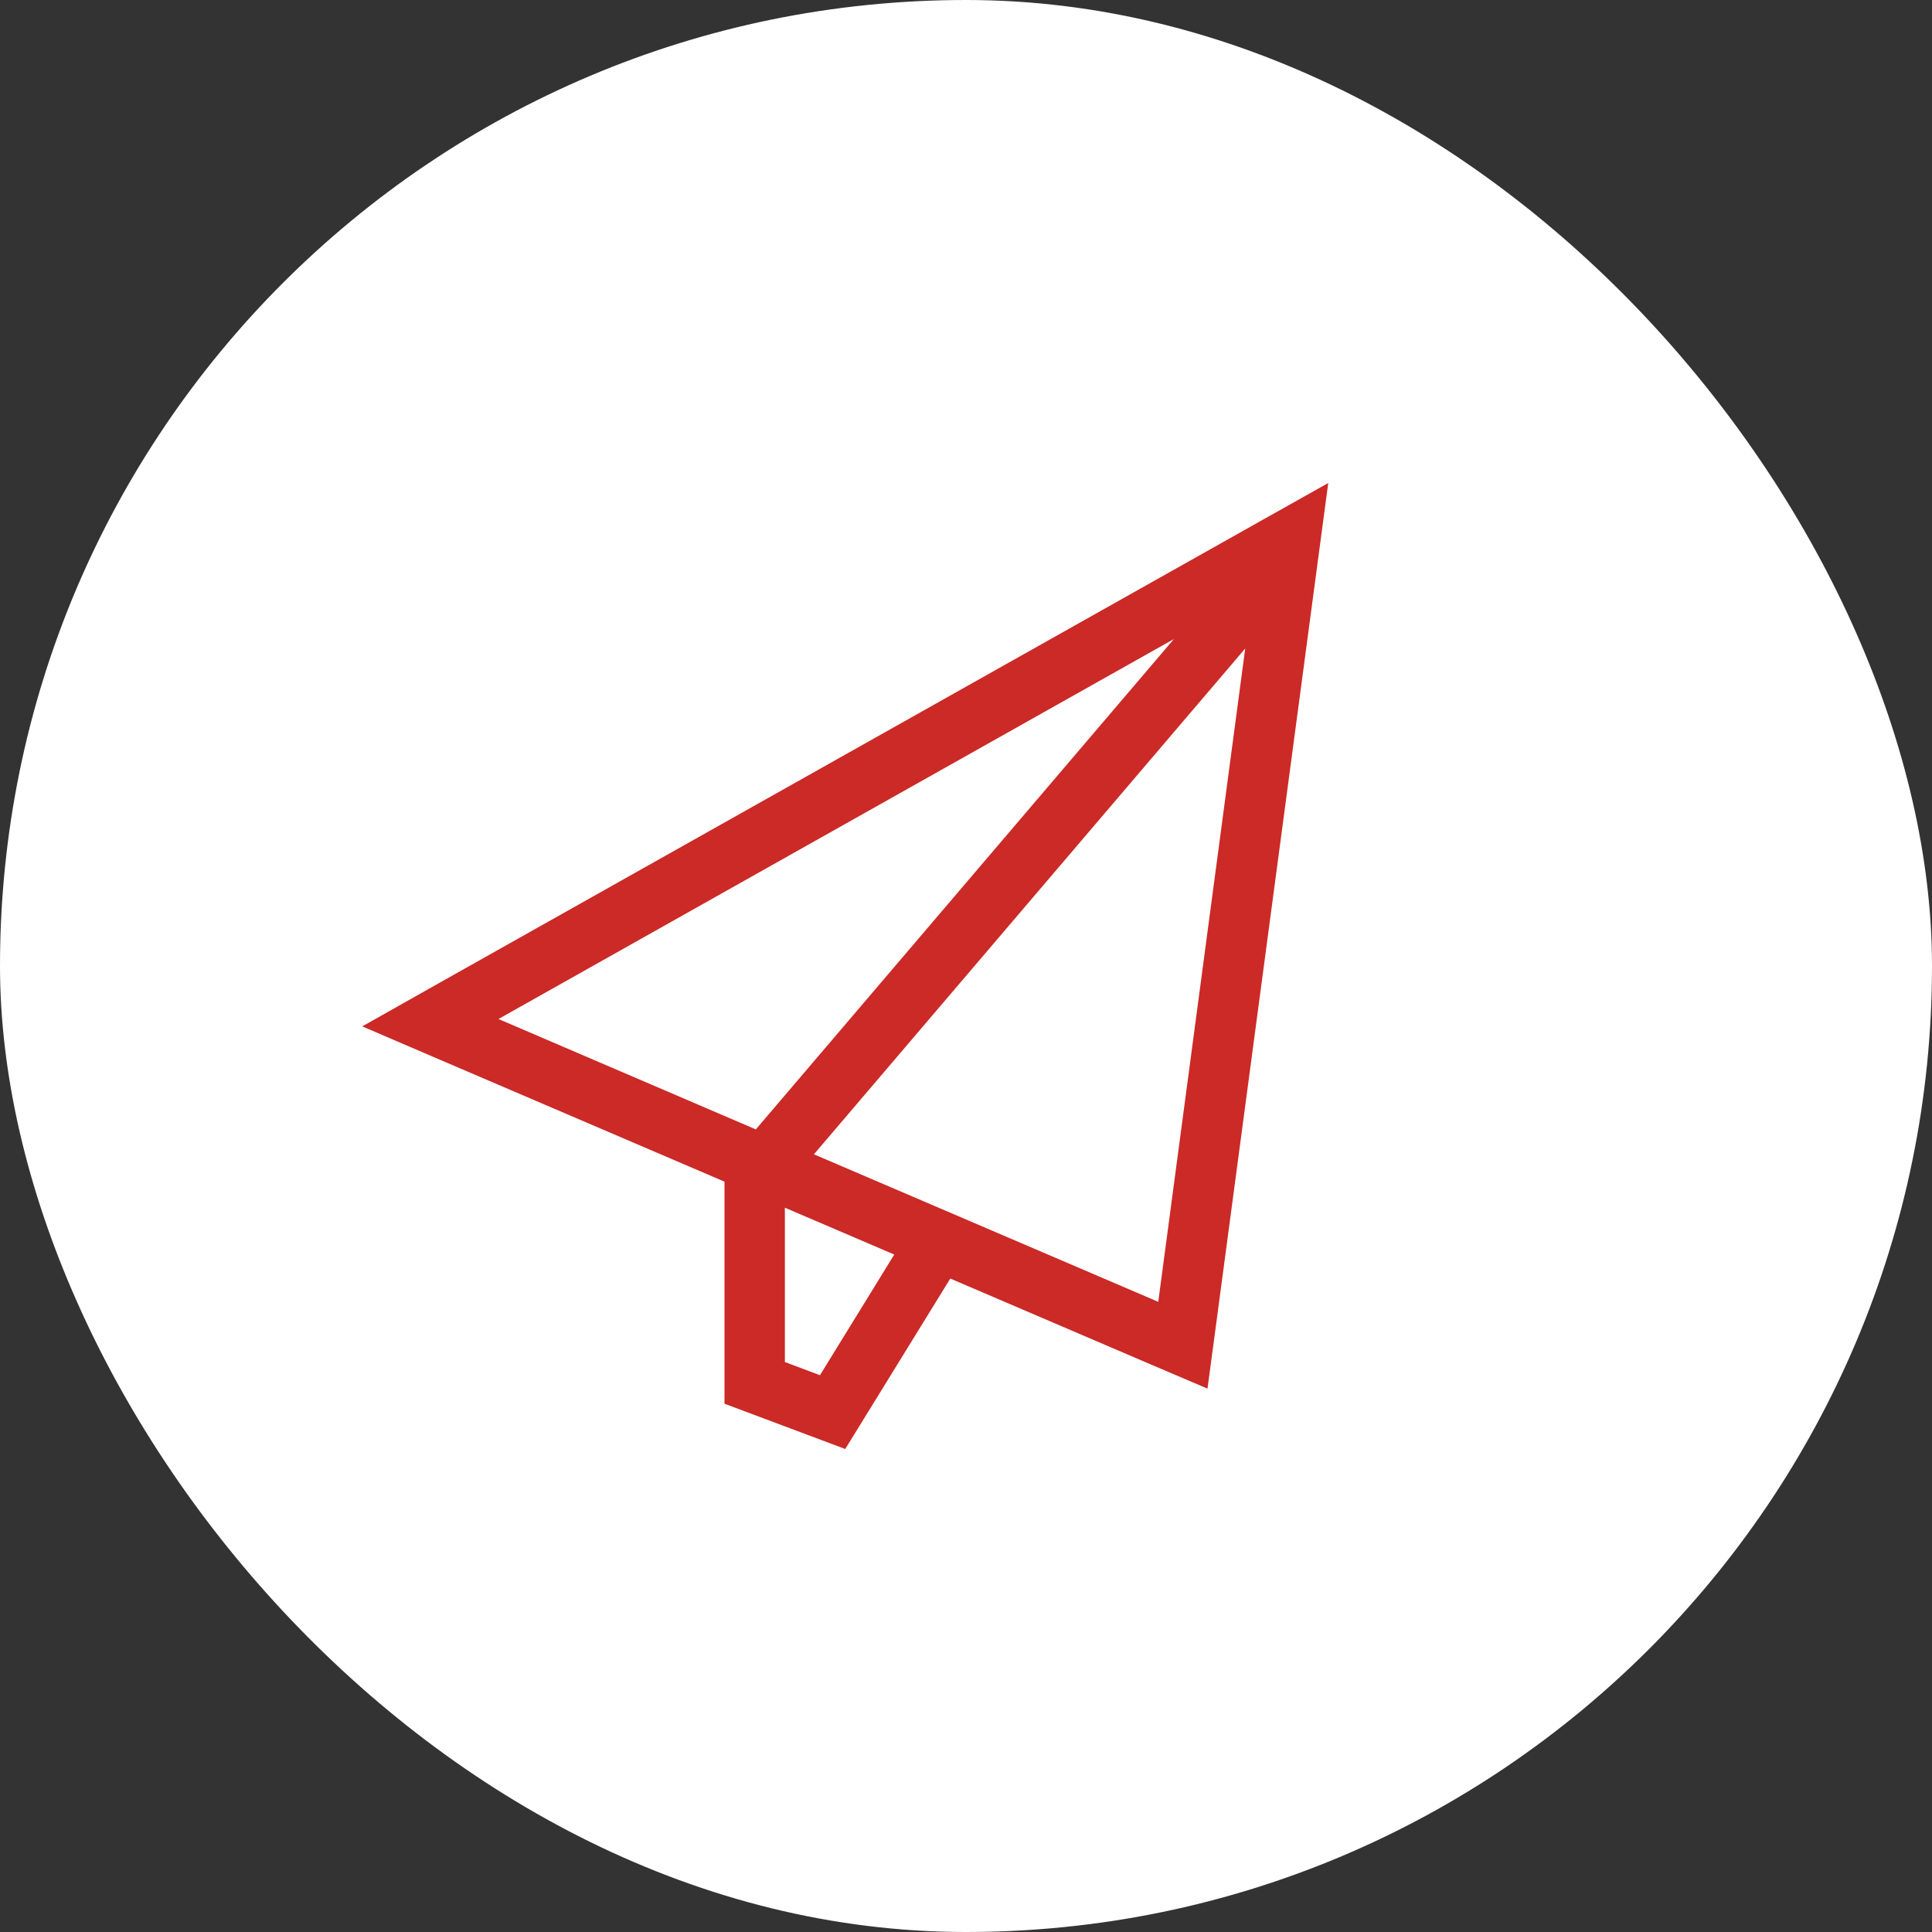
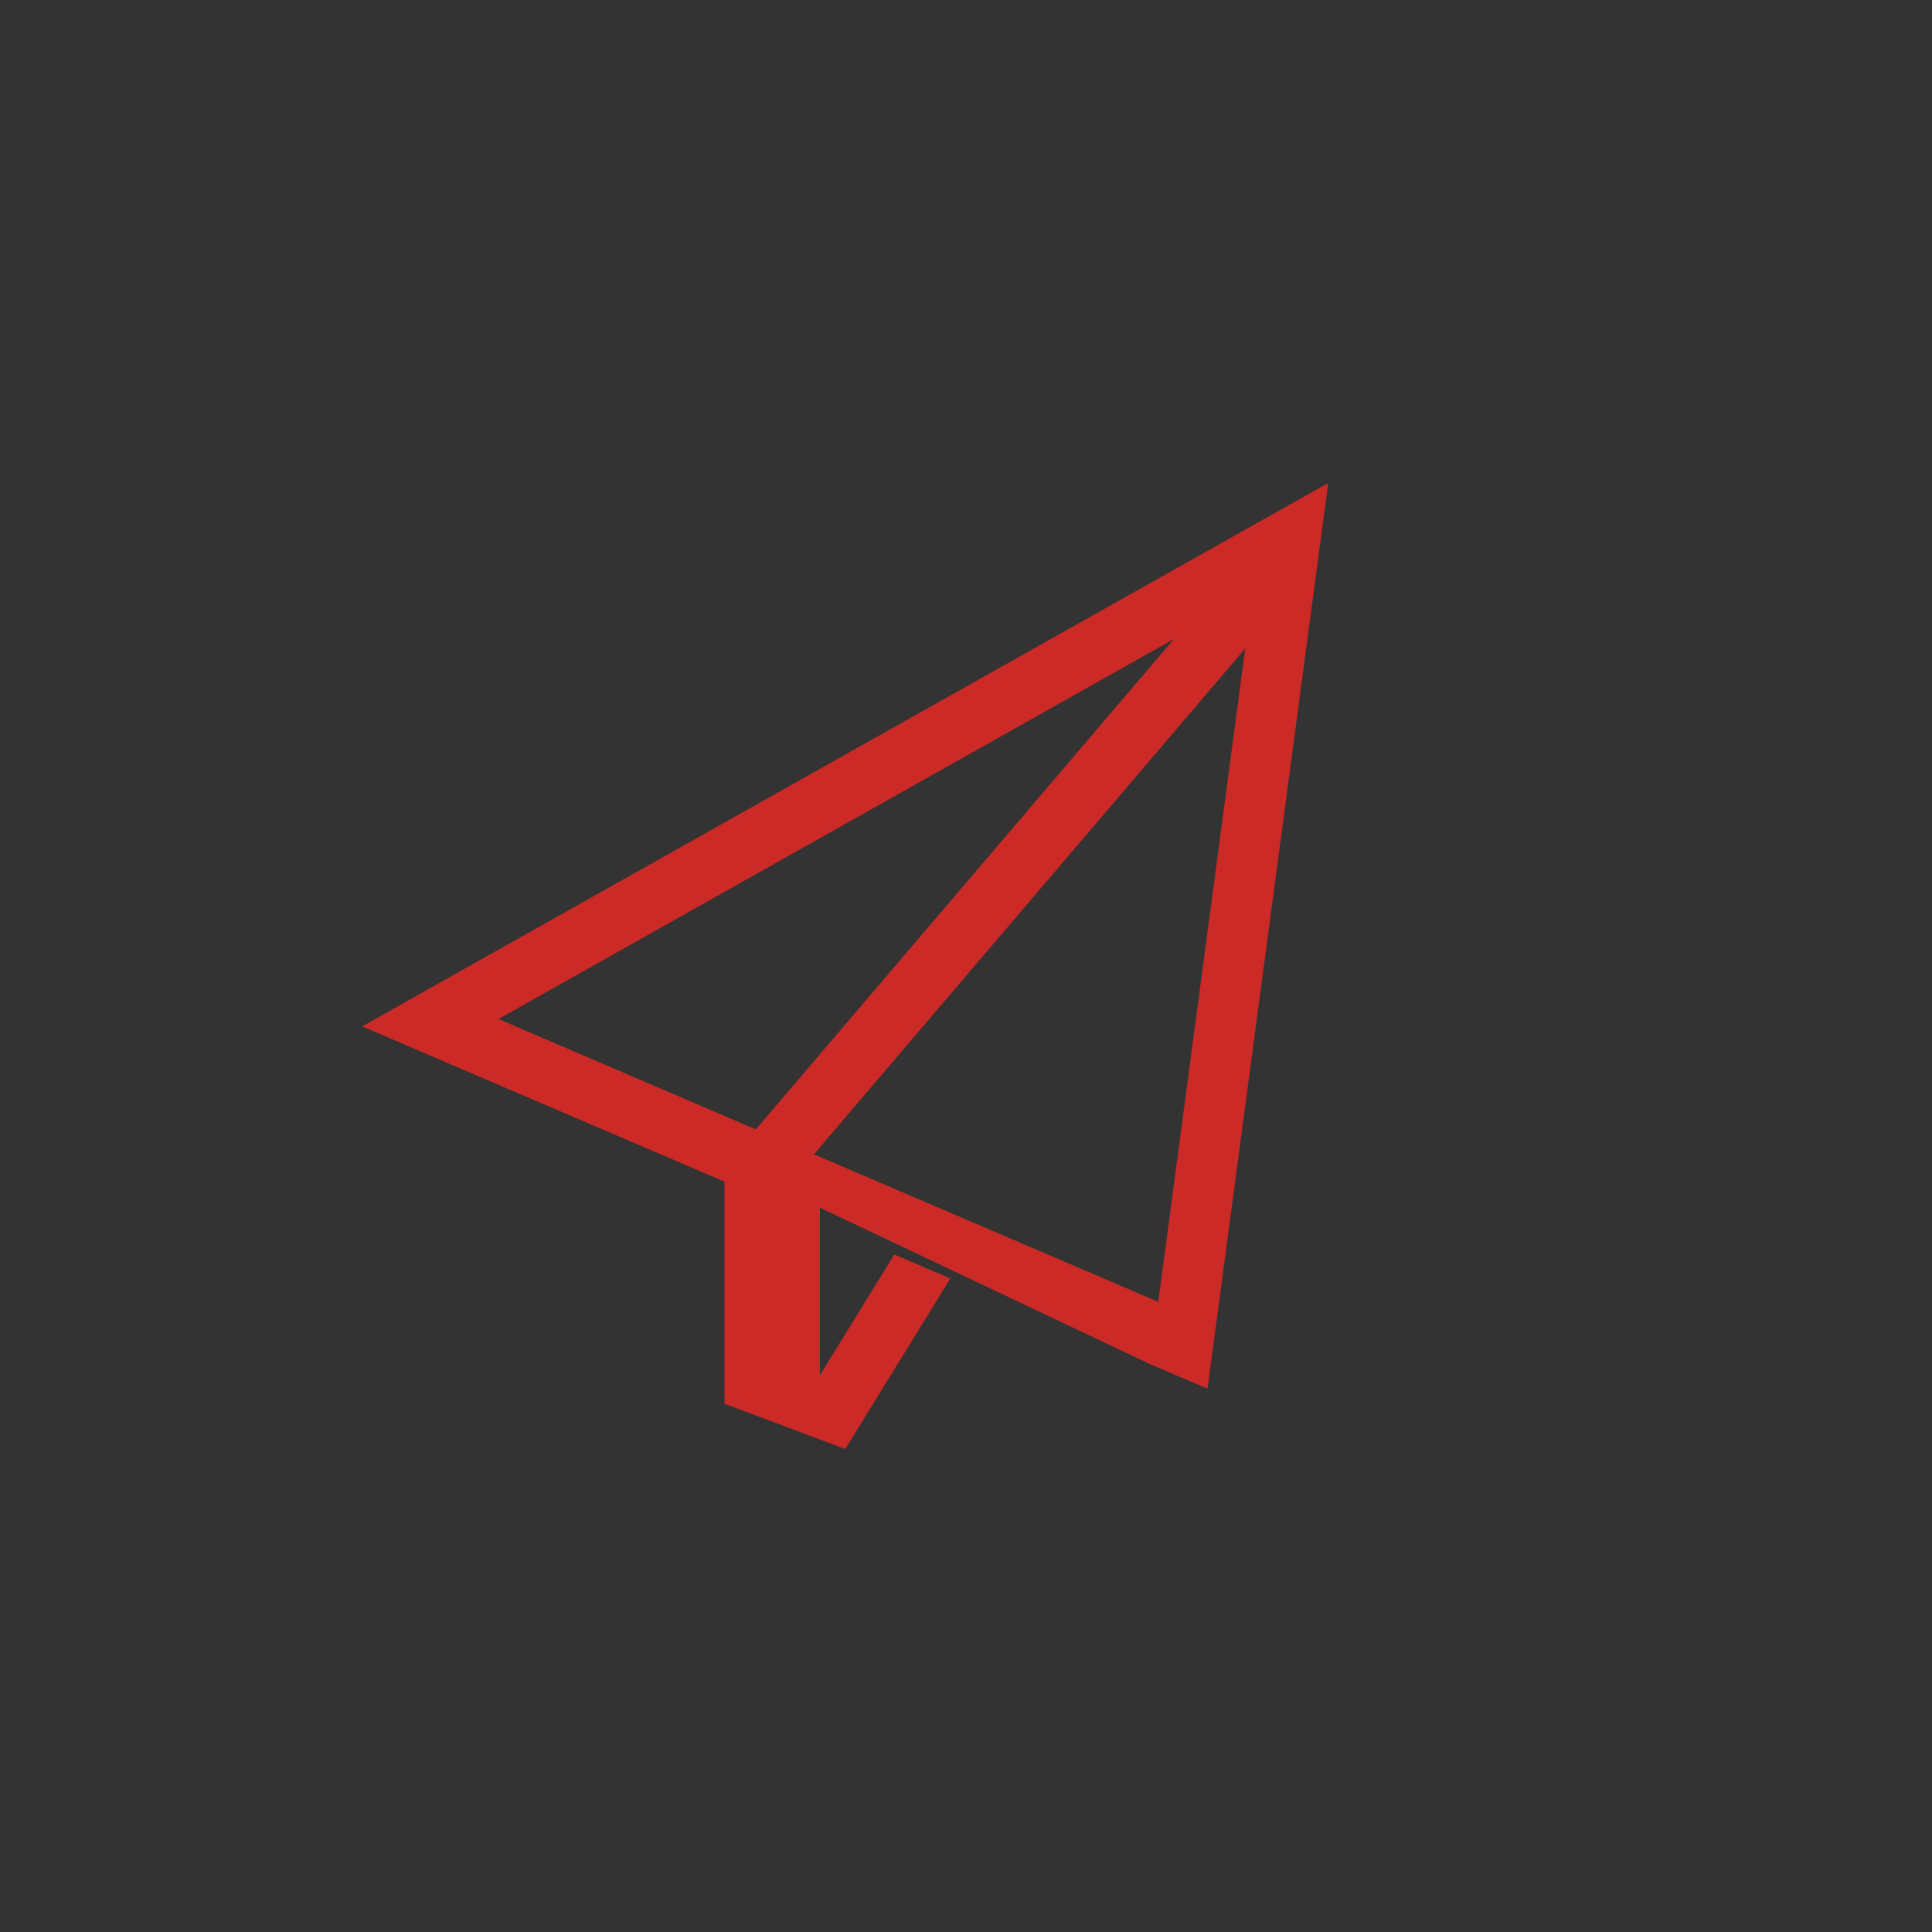
<svg xmlns="http://www.w3.org/2000/svg" width="80" height="80" viewBox="0 0 80 80" fill="none">
  <rect x="0" y="0" width="80" height="80" fill="#333333" stroke="none" />
-   <rect width="80" height="80" rx="40" fill="white" />
-   <path d="M15 42.5L17.891 43.742L30 48.93V52.5V58.125L35 60L39.352 52.938L37.031 51.945L33.953 56.945L32.5 56.398V52.508V50.008L47.617 56.484L50 57.5L50.344 54.93L54.586 23.102L55 20L52.273 21.531L17.742 40.953L15 42.5ZM33.703 47.797L51.562 26.852L47.961 53.906L33.703 47.797ZM48.609 26.461L31.297 46.766L20.641 42.195L48.609 26.461Z" fill="#CB2A27" />
+   <path d="M15 42.5L17.891 43.742L30 48.93V52.5V58.125L35 60L39.352 52.938L37.031 51.945L33.953 56.945V52.508V50.008L47.617 56.484L50 57.5L50.344 54.93L54.586 23.102L55 20L52.273 21.531L17.742 40.953L15 42.5ZM33.703 47.797L51.562 26.852L47.961 53.906L33.703 47.797ZM48.609 26.461L31.297 46.766L20.641 42.195L48.609 26.461Z" fill="#CB2A27" />
</svg>